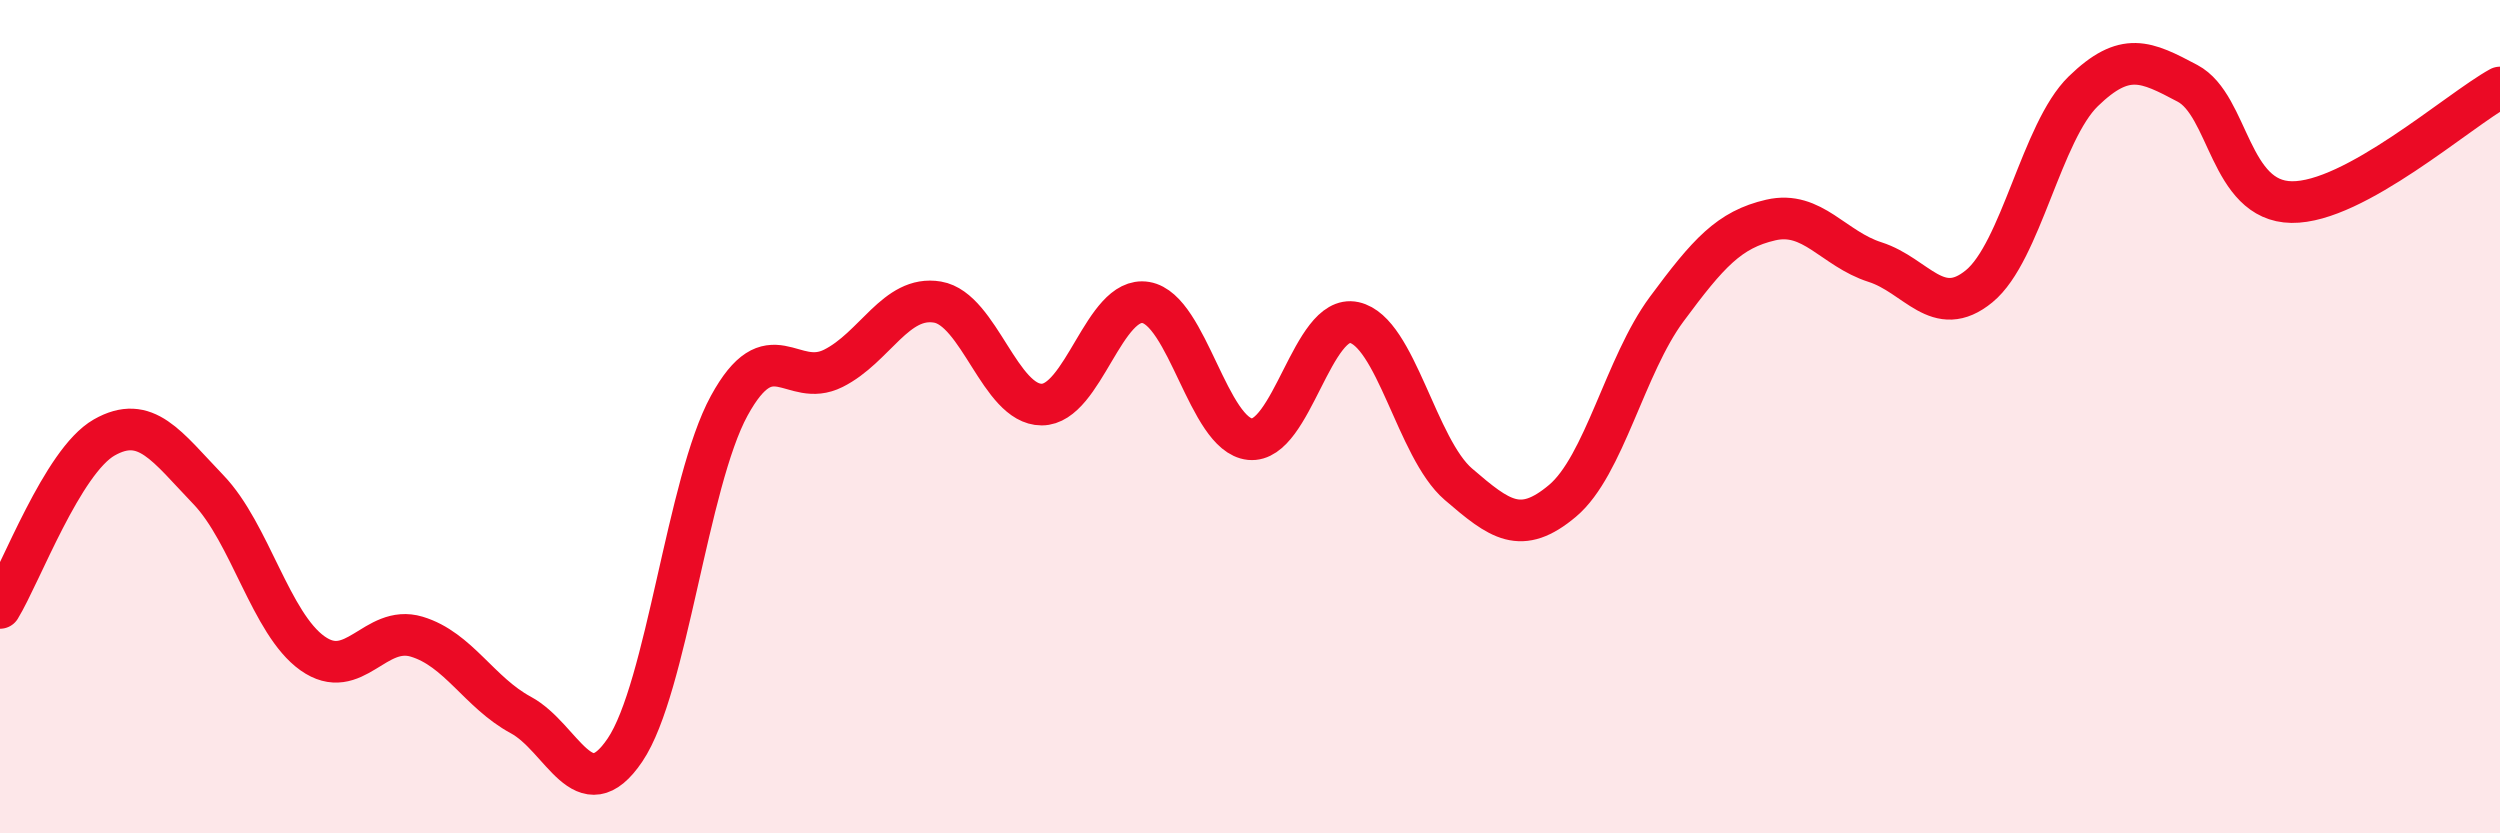
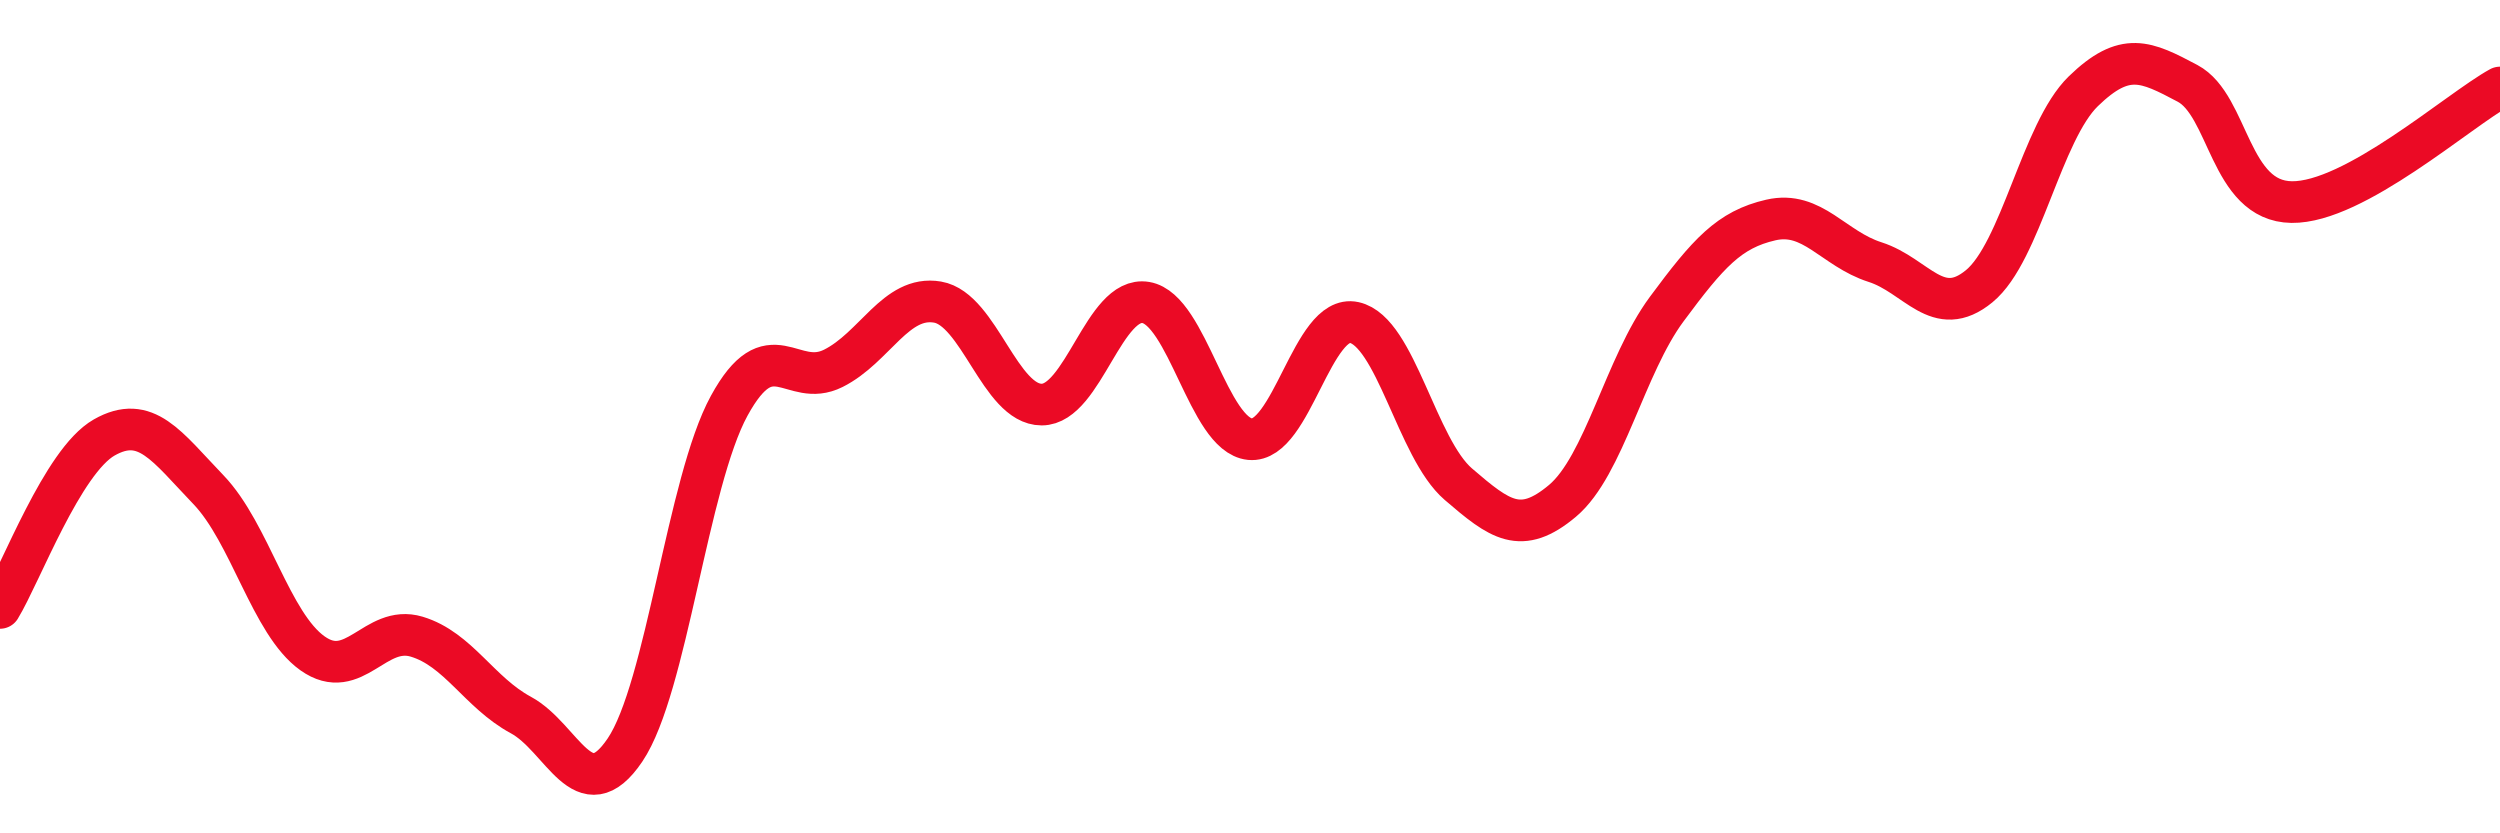
<svg xmlns="http://www.w3.org/2000/svg" width="60" height="20" viewBox="0 0 60 20">
-   <path d="M 0,14.59 C 0.5,13.77 1.5,11.07 2.5,10.5 C 3.5,9.93 4,10.71 5,11.75 C 6,12.79 6.5,14.97 7.5,15.68 C 8.5,16.39 9,14.98 10,15.28 C 11,15.58 11.5,16.62 12.5,17.16 C 13.5,17.7 14,19.48 15,18 C 16,16.52 16.5,11.57 17.5,9.74 C 18.5,7.91 19,9.34 20,8.84 C 21,8.34 21.5,7.08 22.5,7.25 C 23.5,7.42 24,9.71 25,9.71 C 26,9.71 26.5,7.09 27.5,7.26 C 28.5,7.43 29,10.44 30,10.54 C 31,10.64 31.5,7.52 32.5,7.74 C 33.5,7.96 34,10.76 35,11.62 C 36,12.48 36.5,12.86 37.5,12.02 C 38.5,11.18 39,8.77 40,7.42 C 41,6.07 41.5,5.51 42.5,5.28 C 43.5,5.05 44,5.97 45,6.29 C 46,6.61 46.5,7.69 47.5,6.87 C 48.5,6.05 49,3.16 50,2.19 C 51,1.22 51.5,1.47 52.5,2 C 53.5,2.53 53.5,4.83 55,4.85 C 56.5,4.87 59,2.65 60,2.1L60 20L0 20Z" fill="#EB0A25" opacity="0.1" stroke-linecap="round" stroke-linejoin="round" />
  <path d="M 0,14.59 C 0.5,13.77 1.5,11.07 2.5,10.5 C 3.5,9.93 4,10.71 5,11.75 C 6,12.79 6.5,14.97 7.5,15.68 C 8.5,16.39 9,14.98 10,15.28 C 11,15.58 11.5,16.62 12.5,17.16 C 13.5,17.7 14,19.48 15,18 C 16,16.52 16.5,11.57 17.5,9.74 C 18.5,7.91 19,9.34 20,8.84 C 21,8.34 21.5,7.08 22.5,7.25 C 23.5,7.42 24,9.71 25,9.71 C 26,9.71 26.5,7.09 27.5,7.26 C 28.5,7.43 29,10.44 30,10.54 C 31,10.64 31.5,7.52 32.5,7.74 C 33.5,7.96 34,10.76 35,11.62 C 36,12.48 36.5,12.86 37.5,12.02 C 38.5,11.18 39,8.77 40,7.42 C 41,6.07 41.5,5.51 42.5,5.28 C 43.5,5.05 44,5.97 45,6.29 C 46,6.61 46.5,7.69 47.5,6.87 C 48.5,6.05 49,3.16 50,2.19 C 51,1.22 51.5,1.47 52.5,2 C 53.5,2.53 53.5,4.83 55,4.85 C 56.5,4.87 59,2.65 60,2.1" stroke="#EB0A25" stroke-width="1" fill="none" stroke-linecap="round" stroke-linejoin="round" />
</svg>